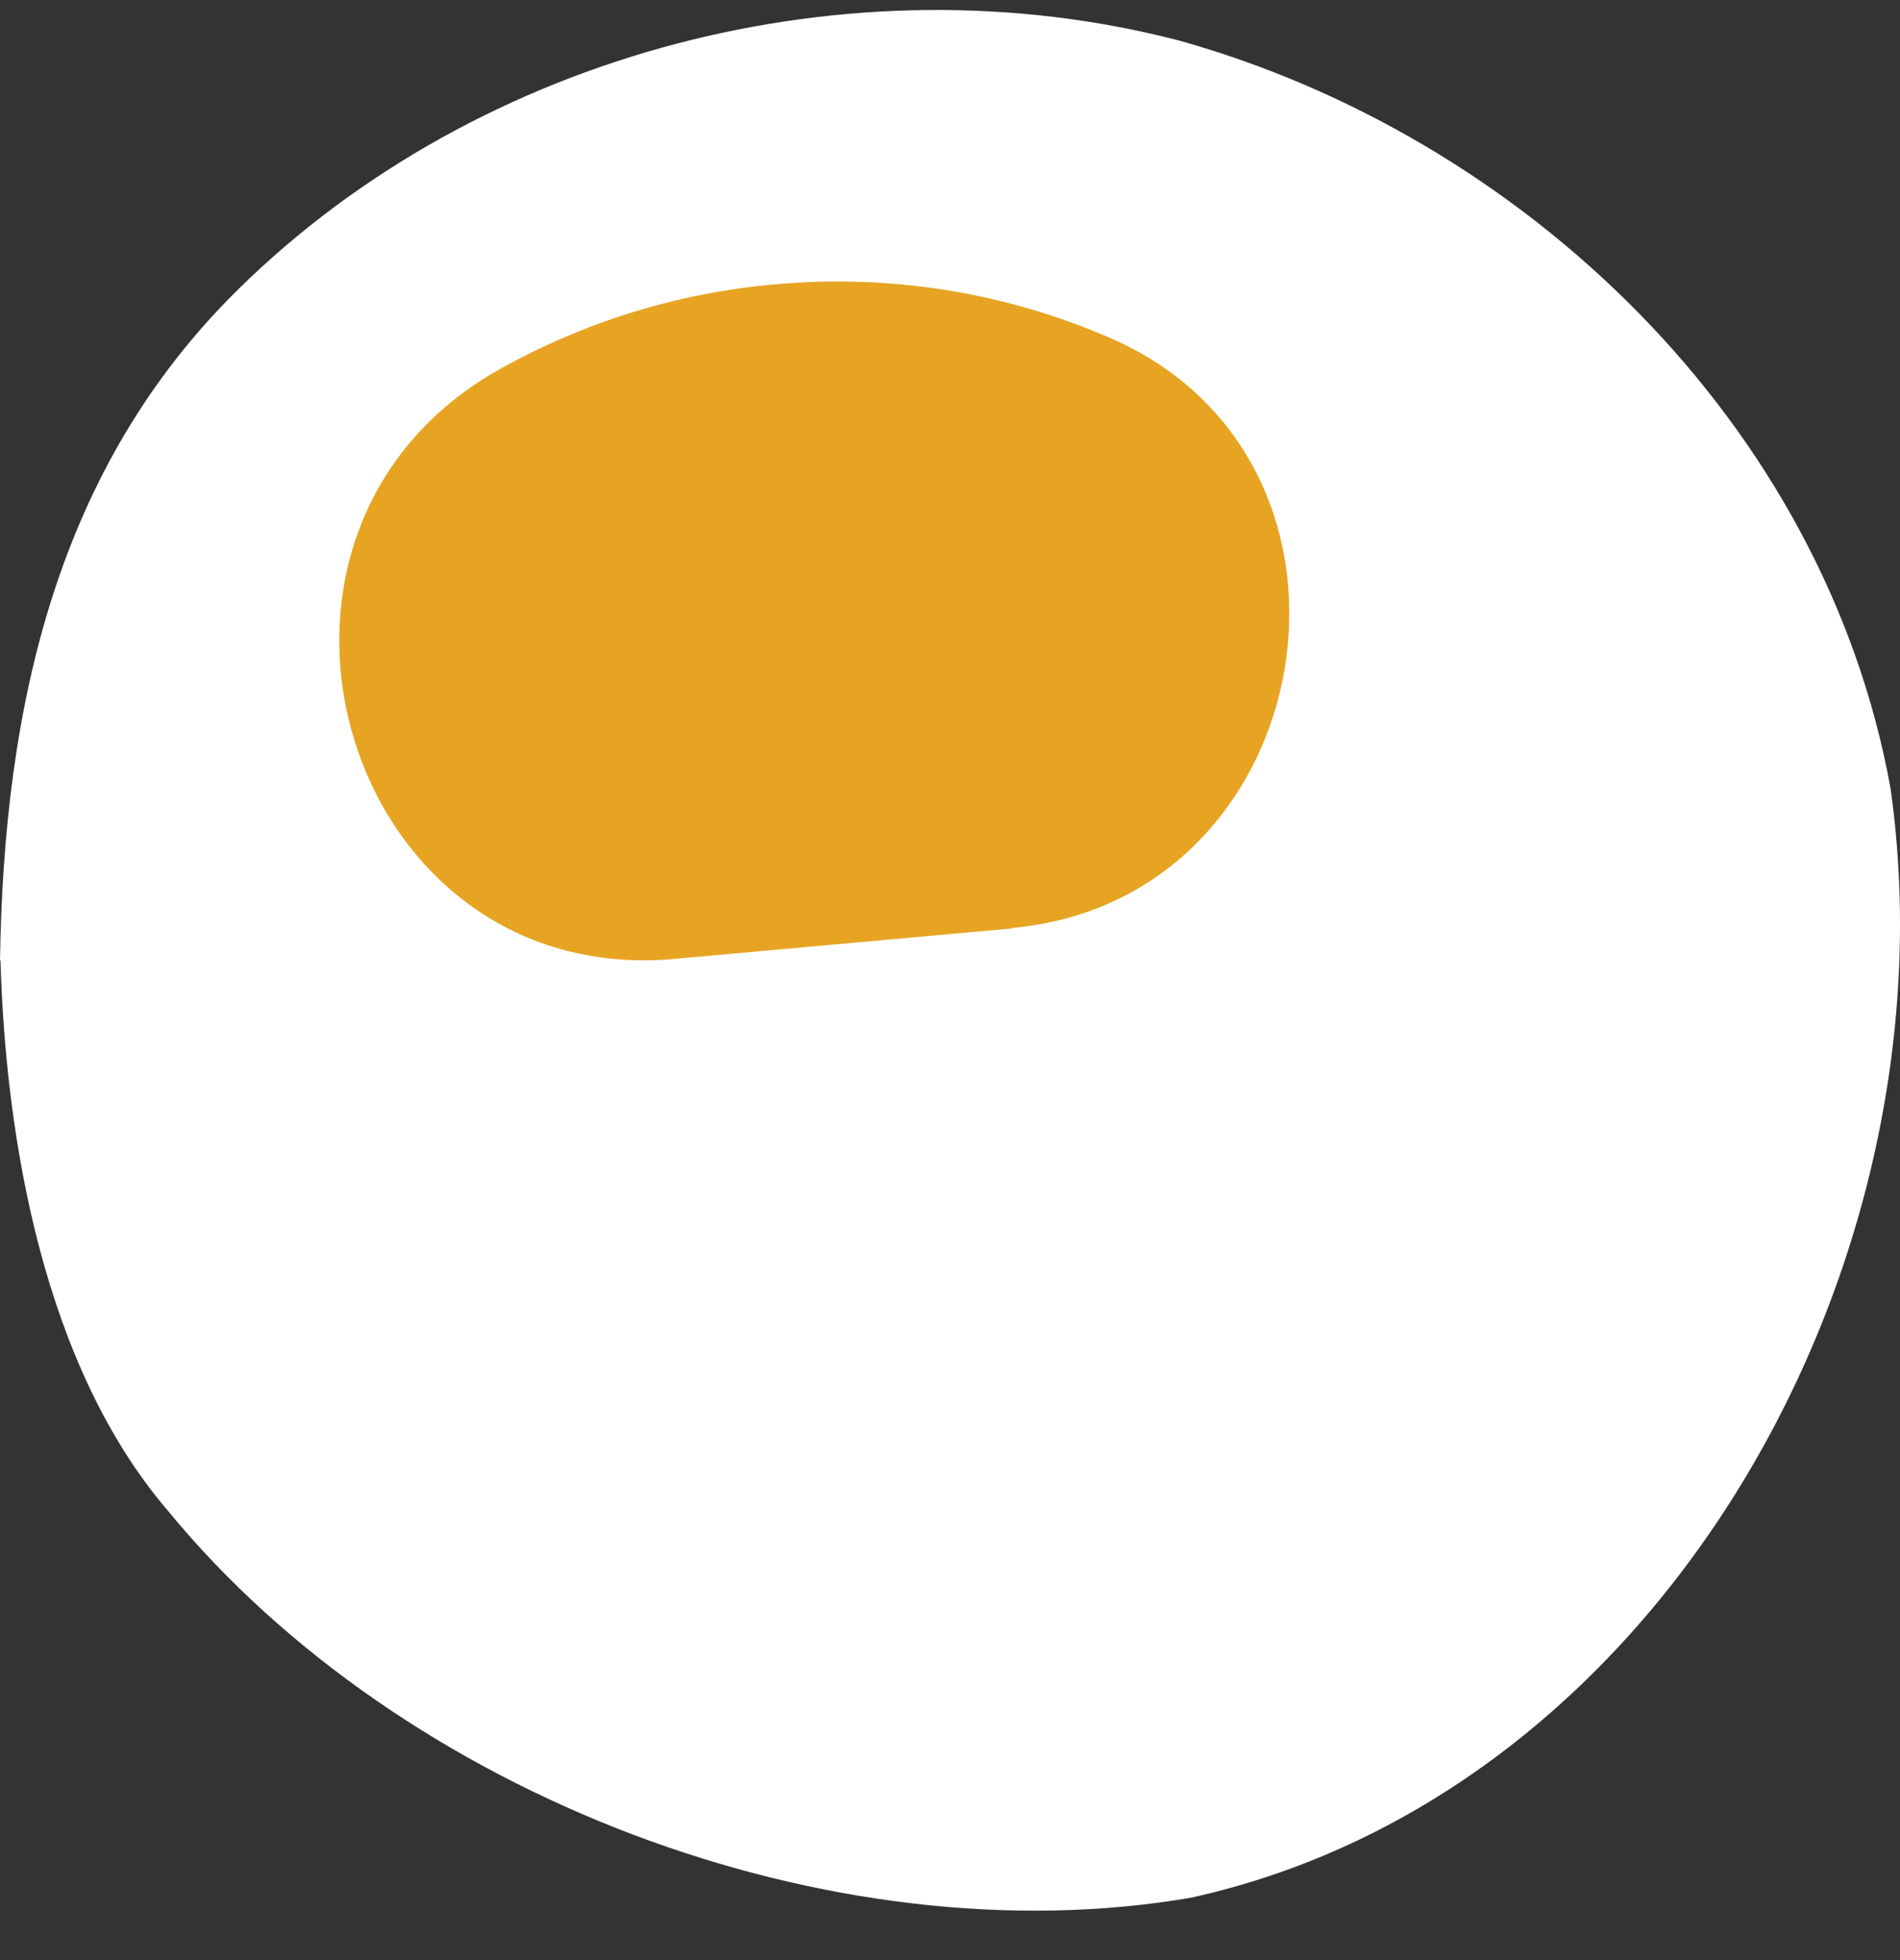
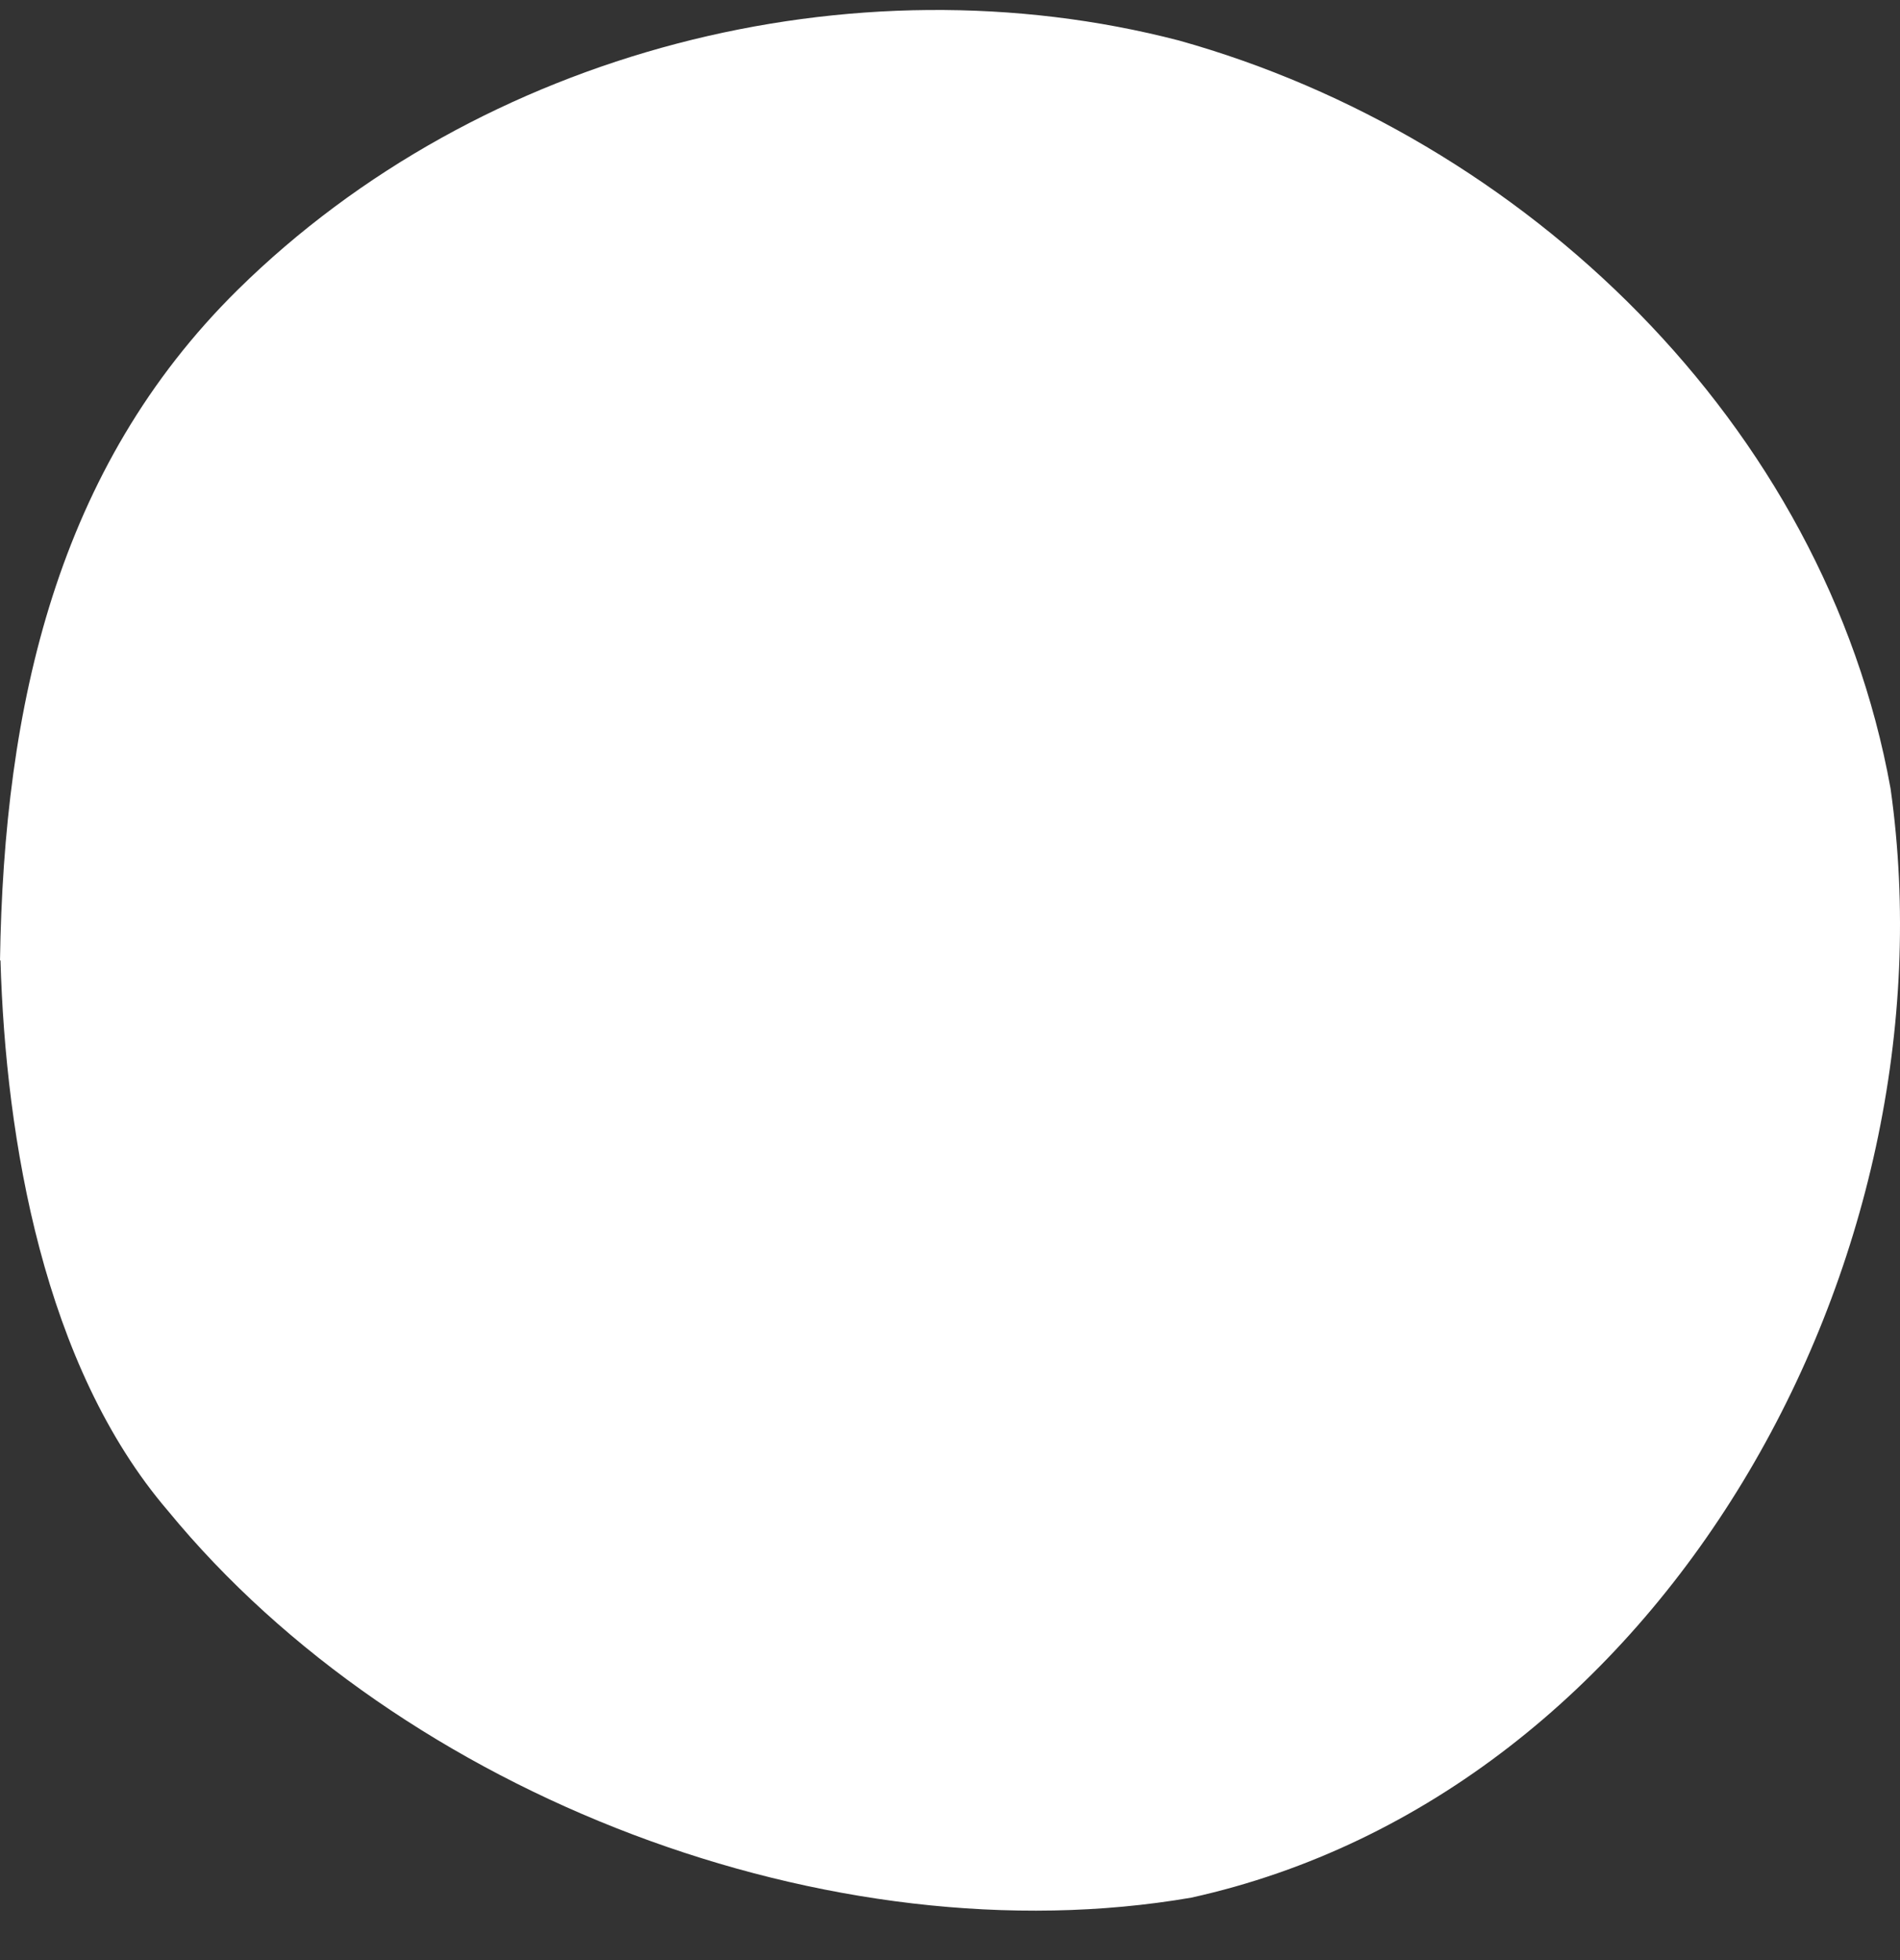
<svg xmlns="http://www.w3.org/2000/svg" width="32" height="33" viewBox="0 0 32 33" fill="none">
  <rect x="0" y="0" width="32" height="33" fill="#333333" stroke="none" />
  <path d="M0 16.173C0.064 11.872 0.961 7.88 4.003 4.88C8.093 0.849 14.36 -0.746 19.856 0.682C25.654 2.301 30.729 7.118 31.841 13.276C32.968 21.244 28.012 30.195 20.062 31.949C14.01 32.989 6.775 30.243 2.827 25.434C0.739 22.998 0.095 19.196 0.008 16.165L0 16.173Z" fill="white" />
-   <path d="M17.049 15.623C22.263 15.149 23.521 7.773 18.692 5.688C16.964 4.938 15.035 4.606 13.037 4.788C11.371 4.938 9.821 5.436 8.44 6.202C3.495 8.942 5.763 16.65 11.363 16.144L17.049 15.631V15.623Z" fill="#E7A423" />
</svg>